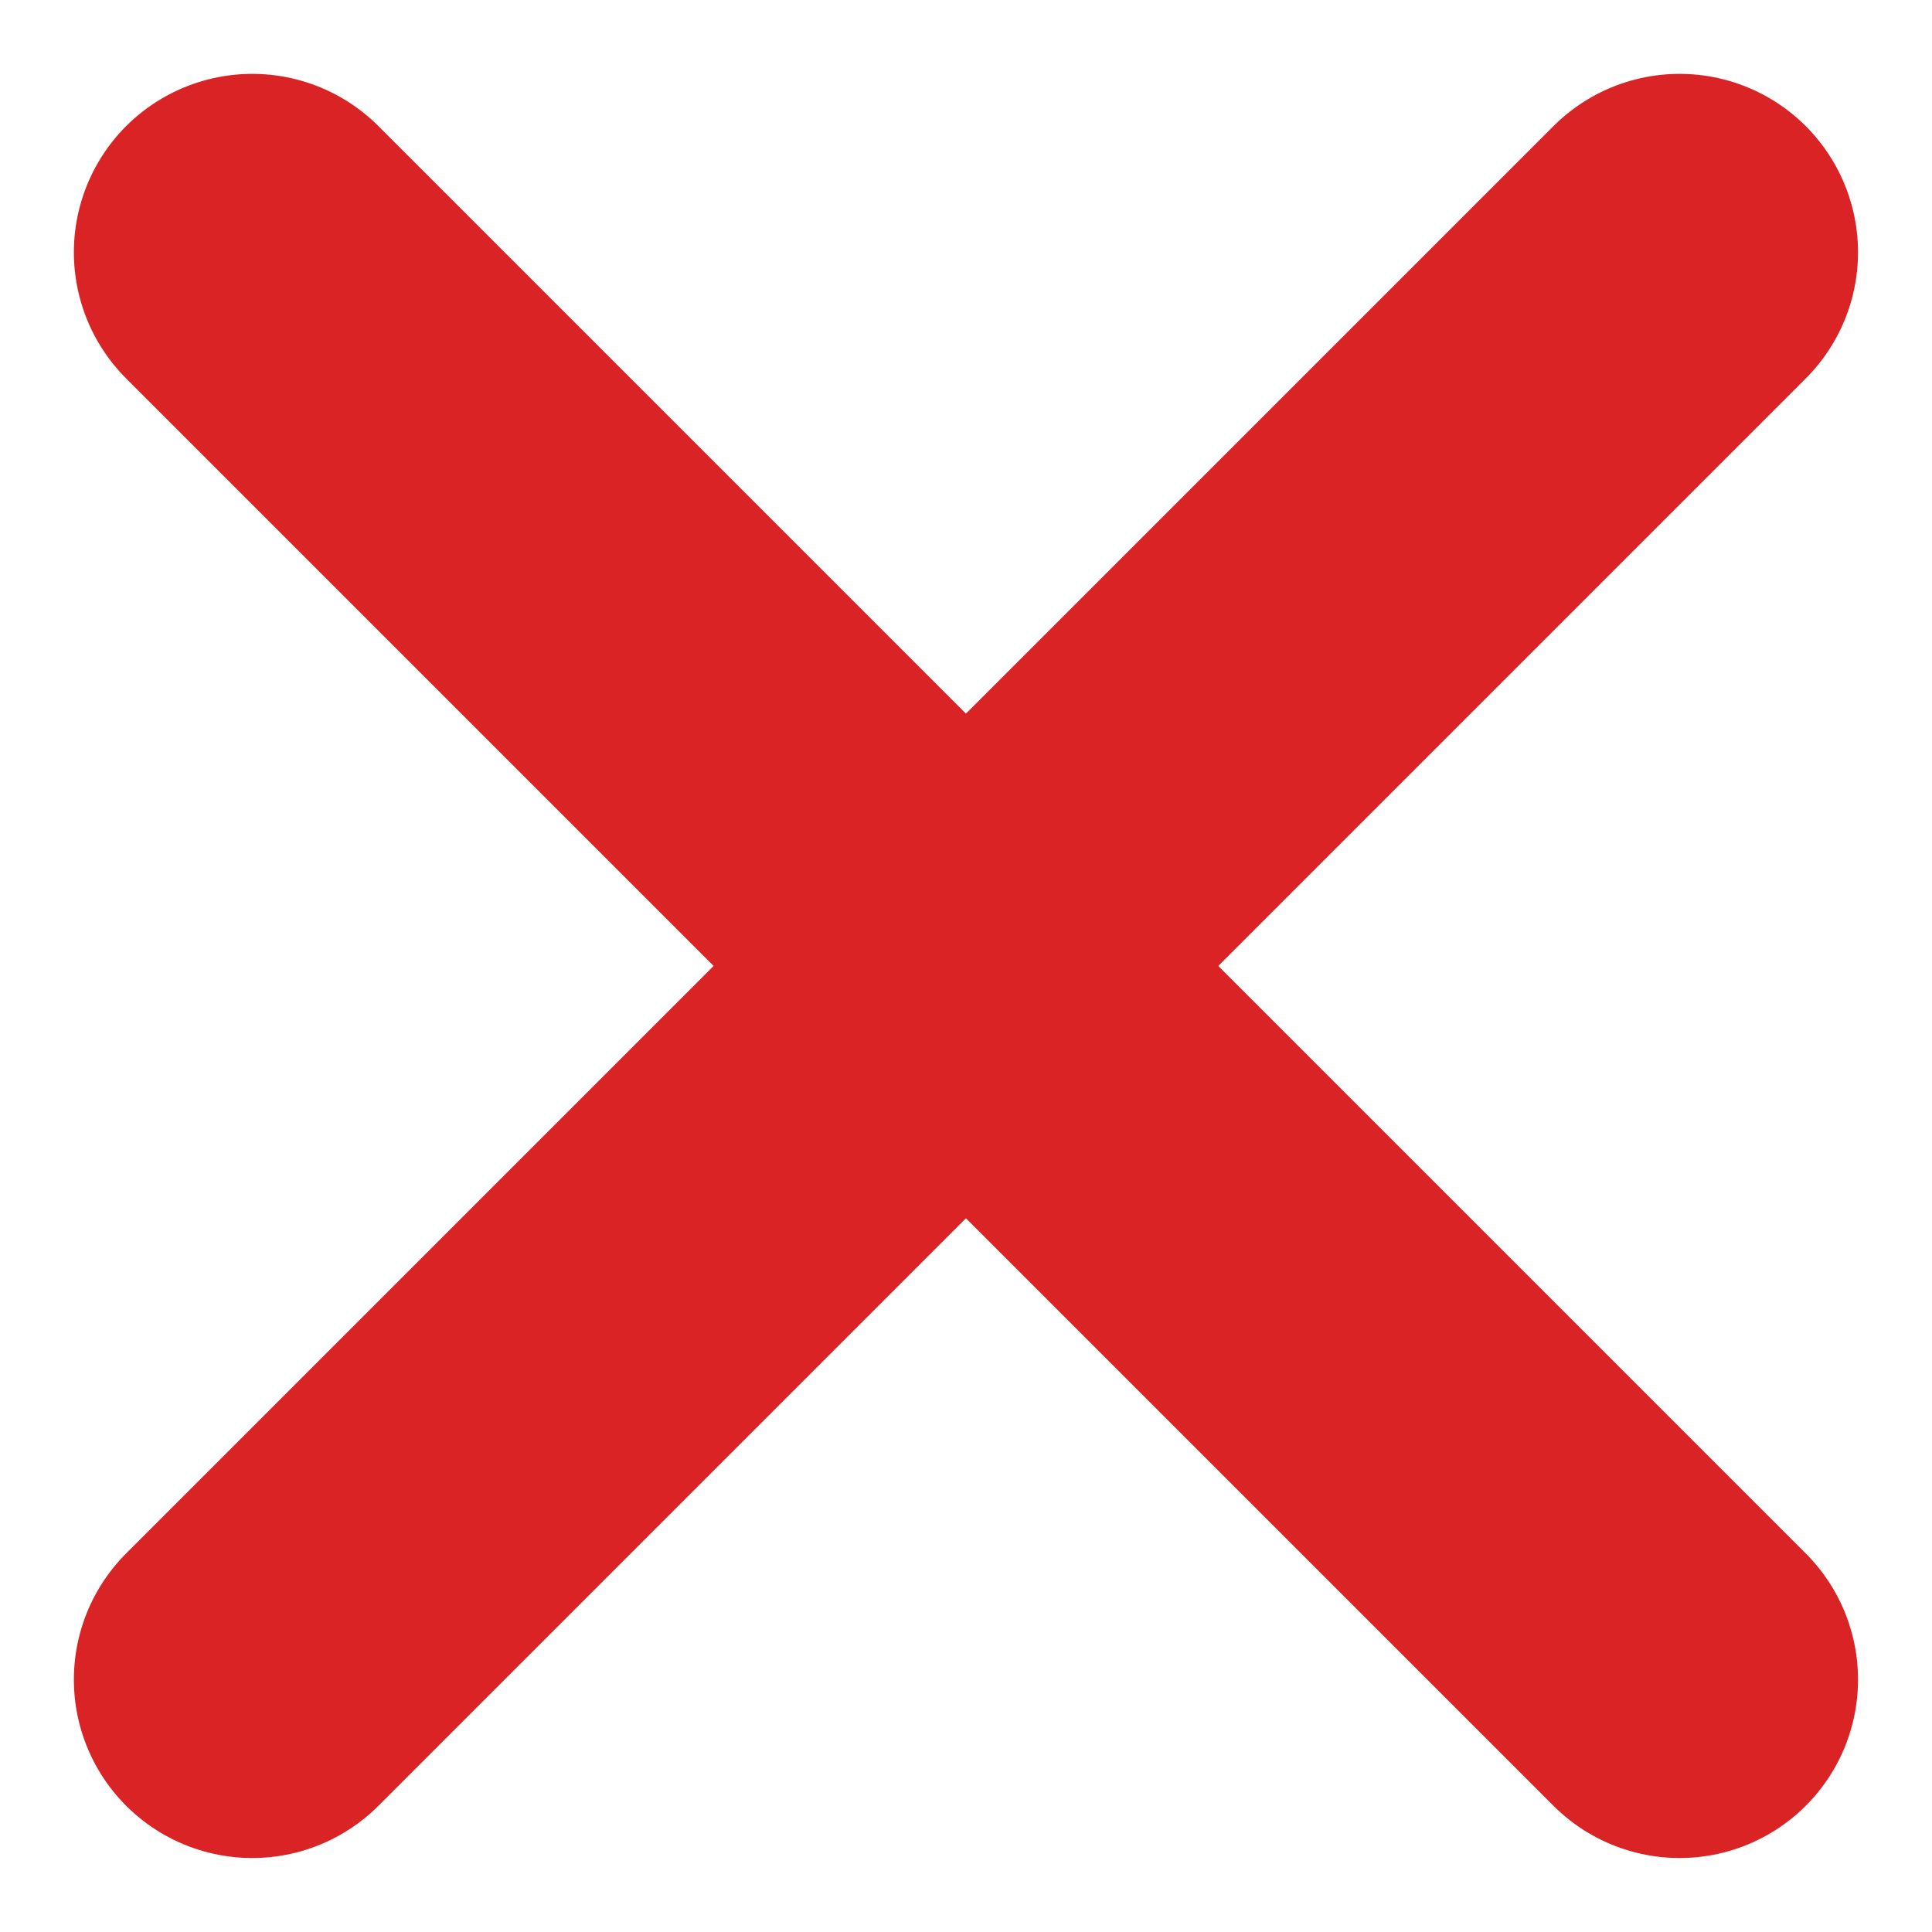
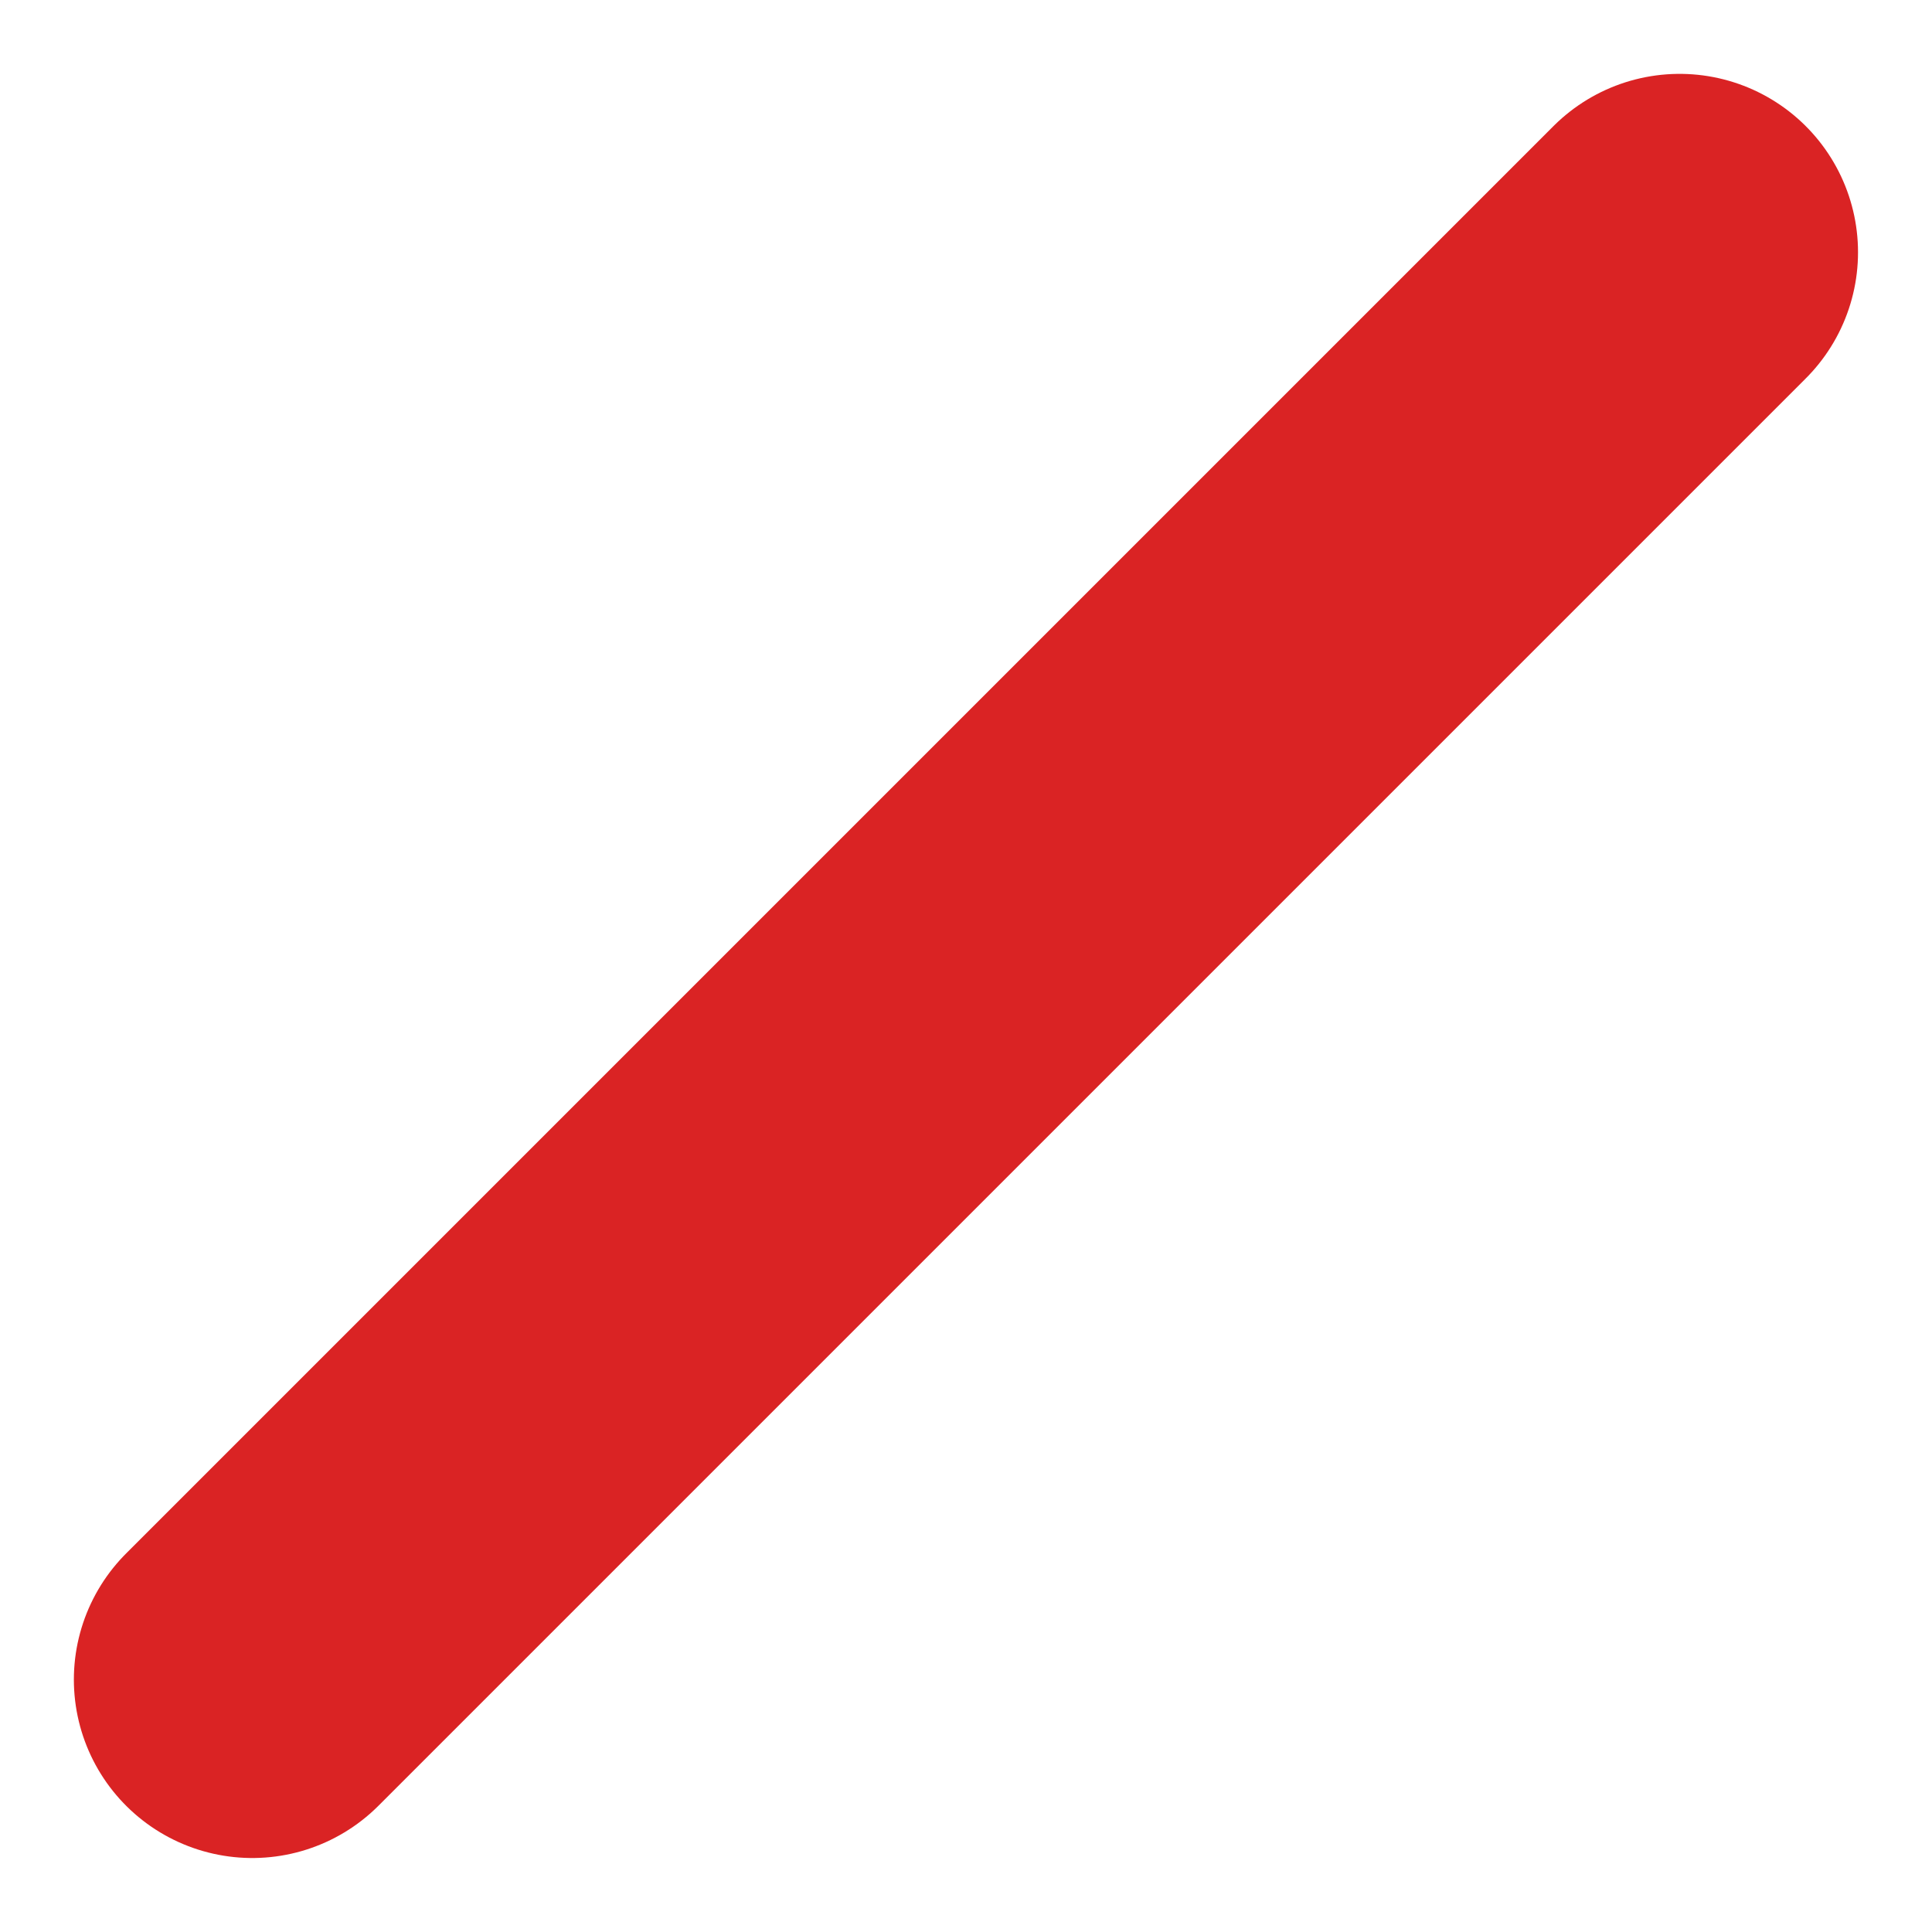
<svg xmlns="http://www.w3.org/2000/svg" width="16.243" height="16.243" viewBox="0 0 16.243 16.243">
  <g id="close" transform="translate(-1716.379 -36.379)">
-     <line id="Ligne_48" data-name="Ligne 48" x2="12" y2="12" transform="translate(1718.5 38.5)" fill="none" stroke="#da2324" stroke-linecap="round" stroke-width="3" />
    <line id="Ligne_49" data-name="Ligne 49" x1="12" y2="12" transform="translate(1718.5 38.5)" fill="none" stroke="#da2324" stroke-linecap="round" stroke-width="3" />
  </g>
</svg>